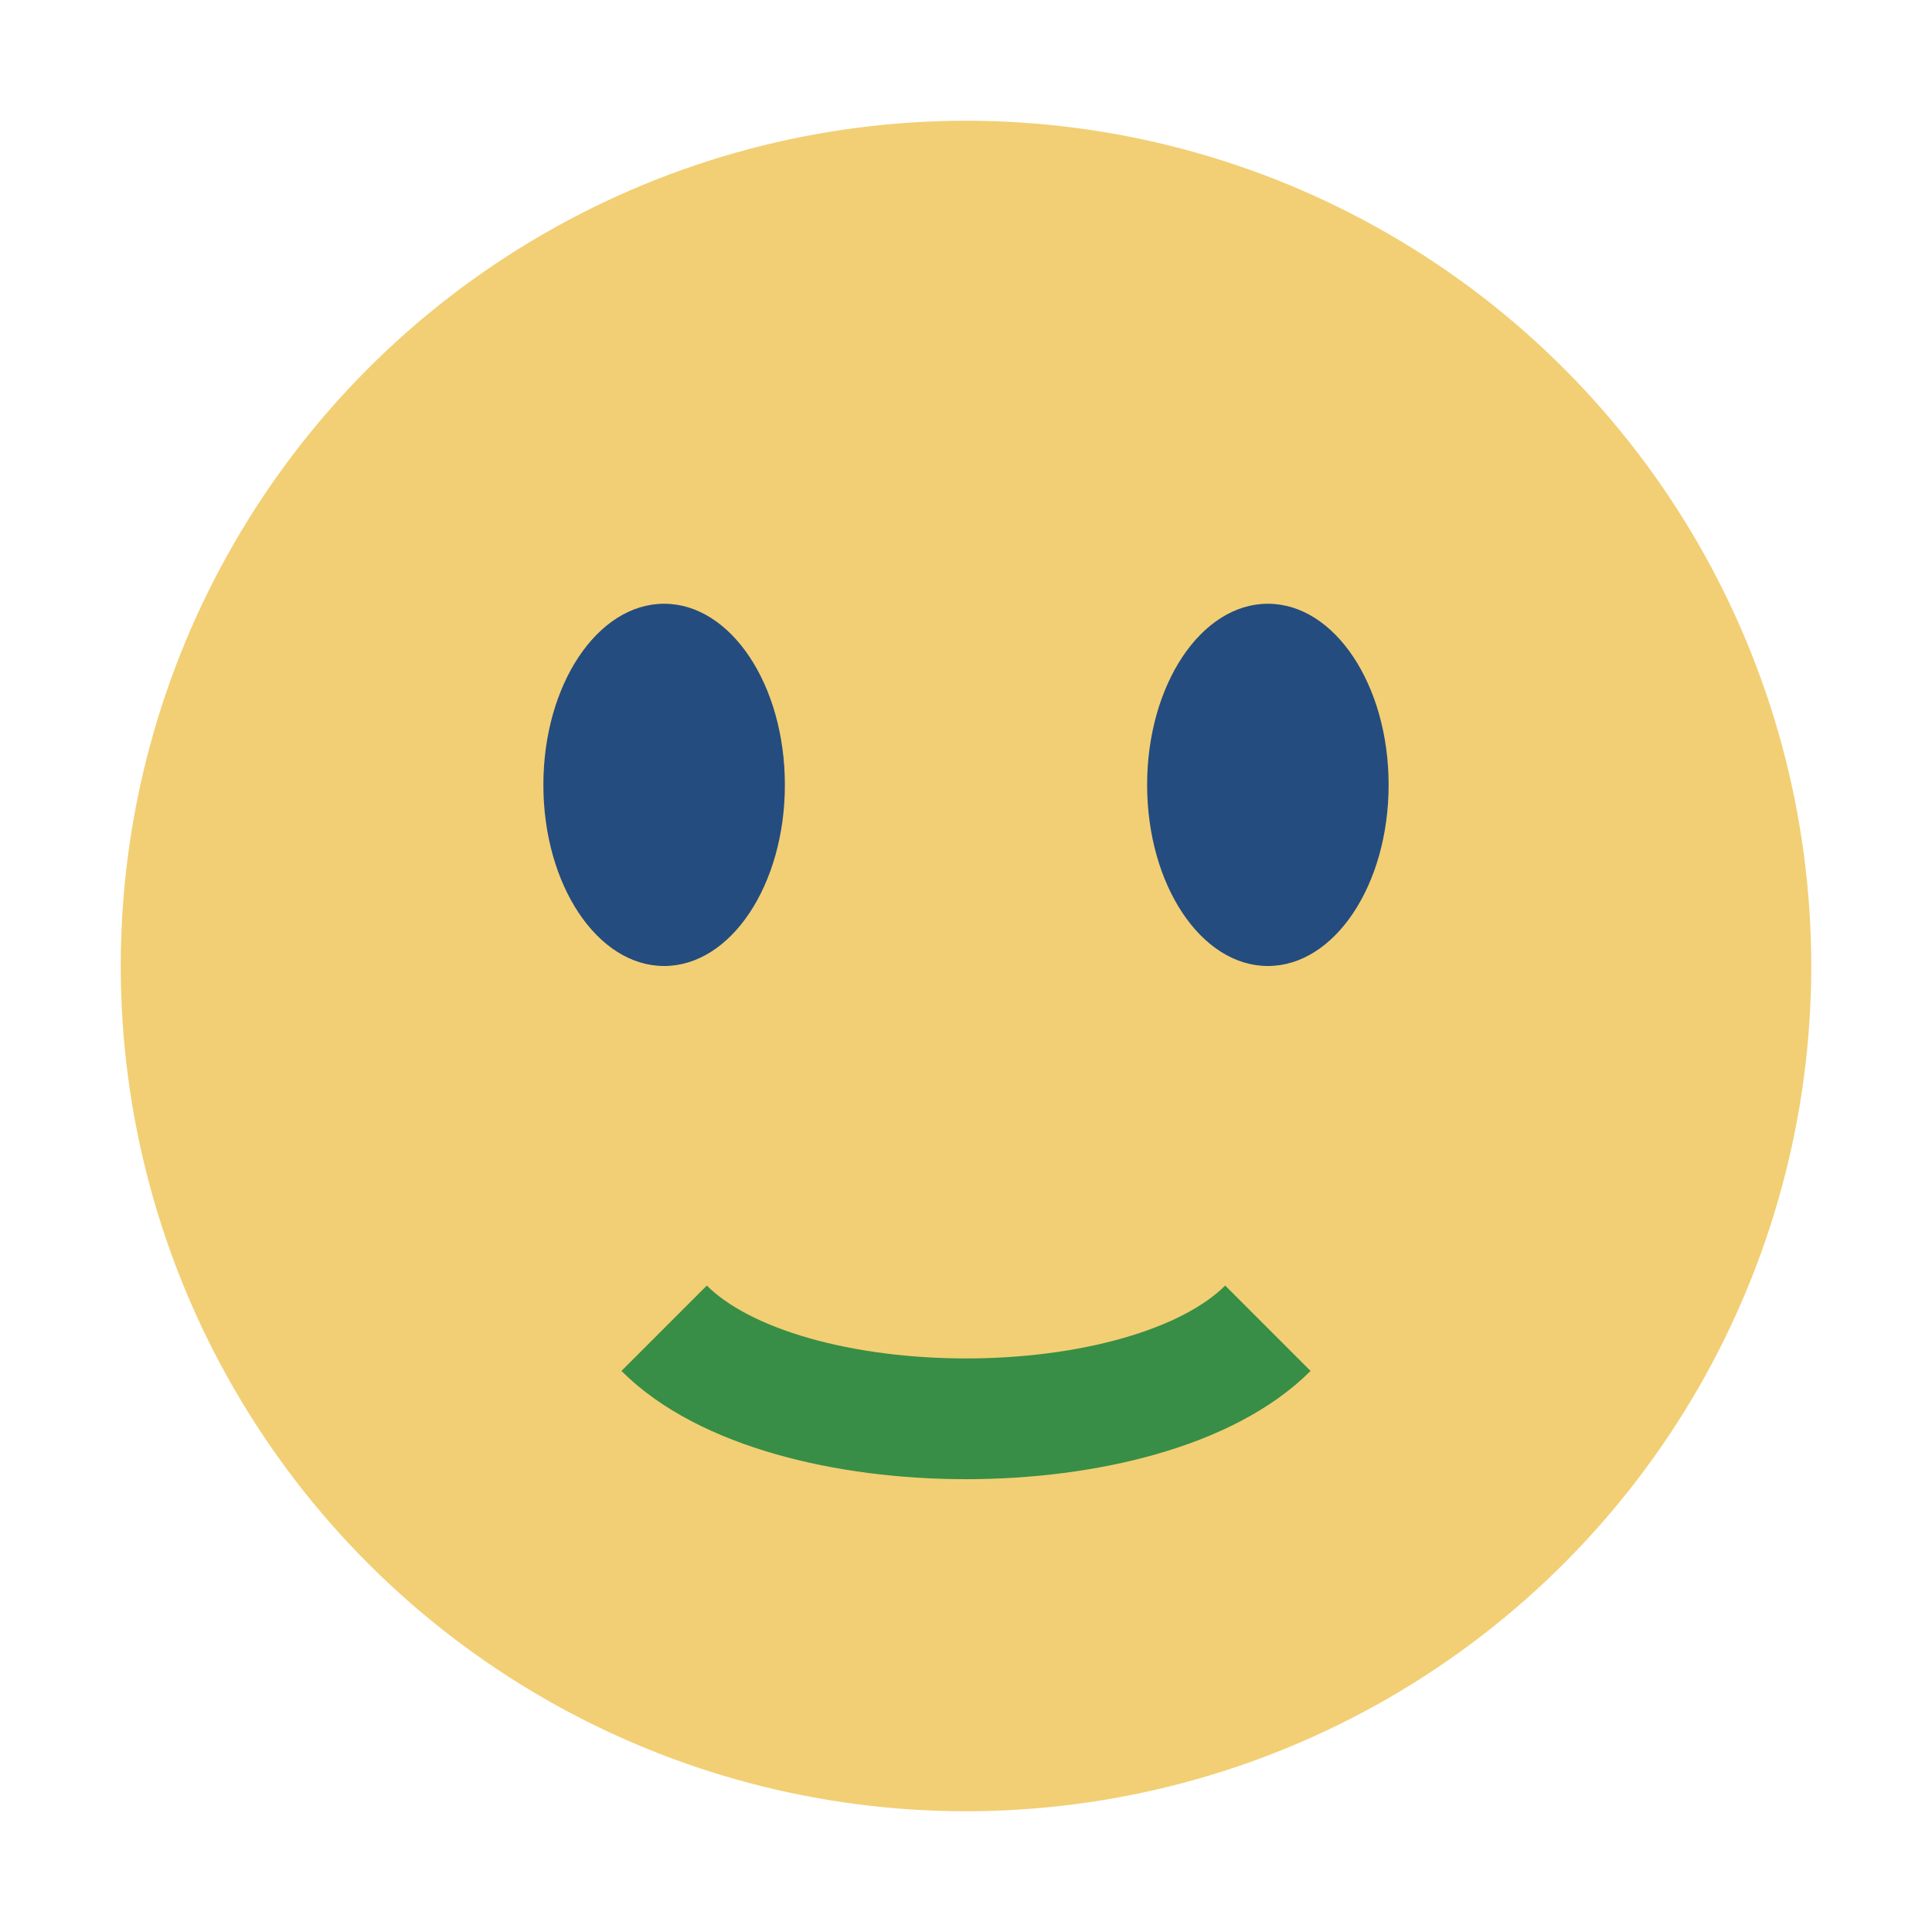
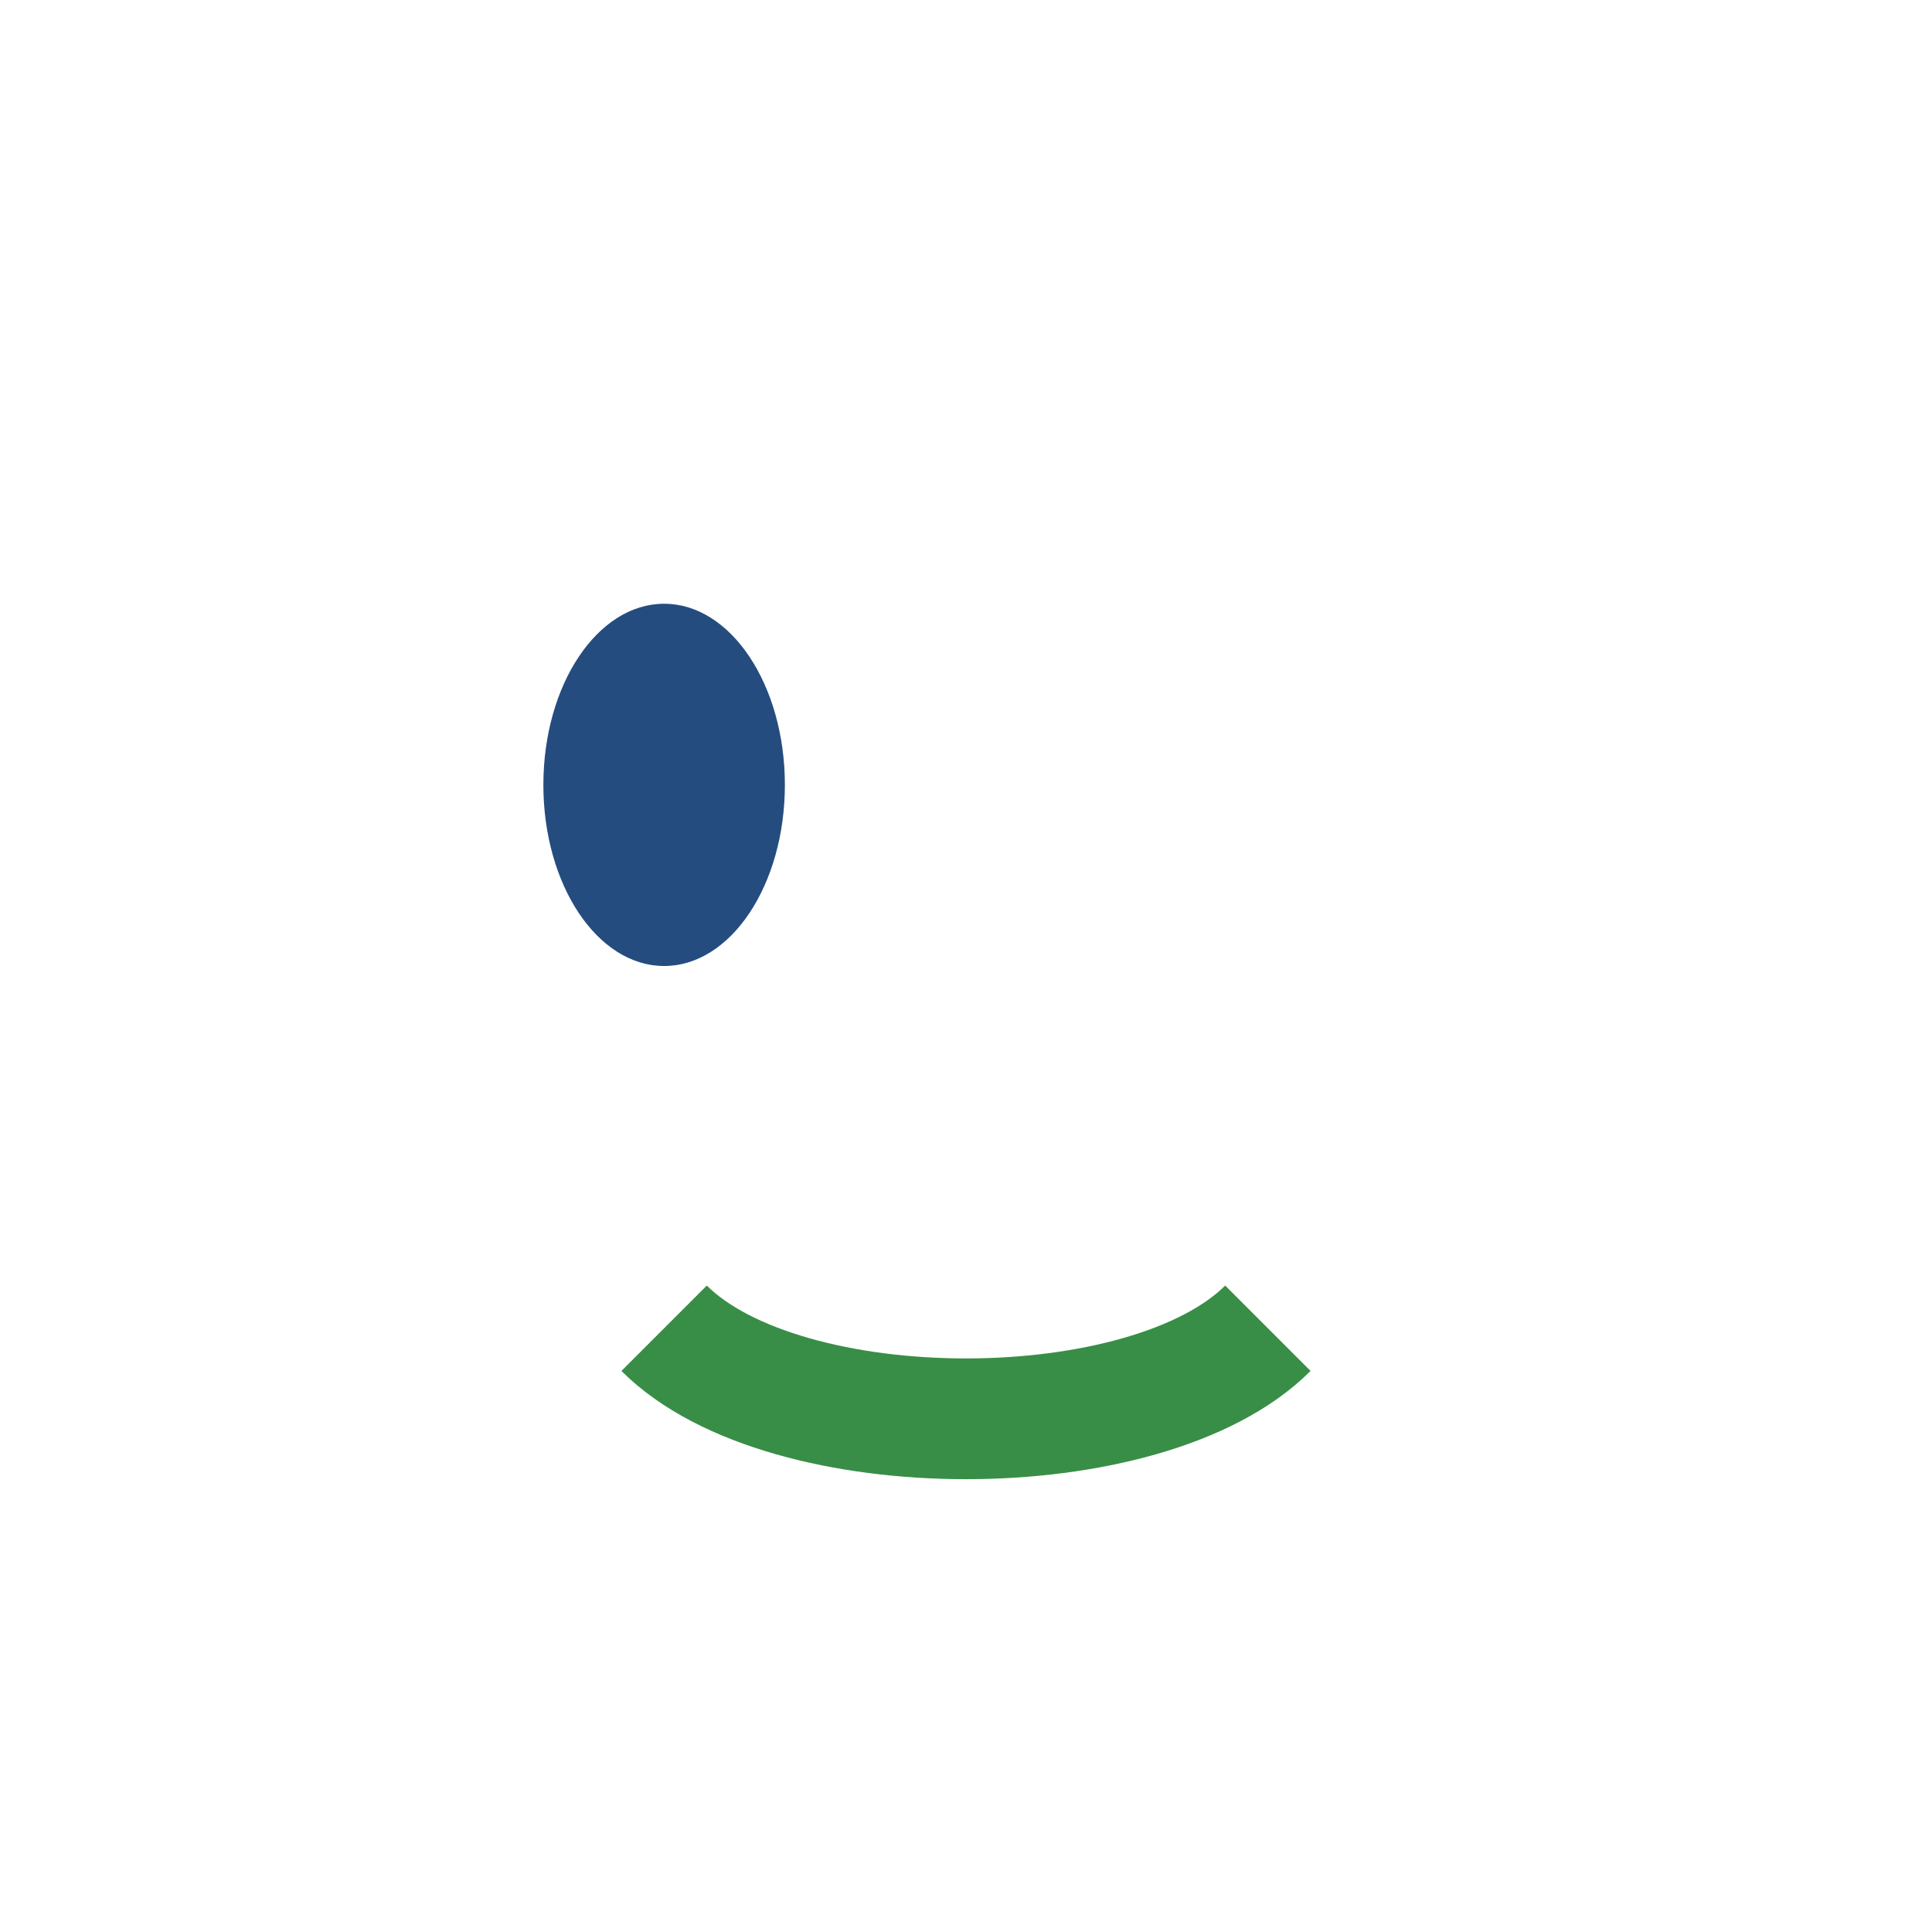
<svg xmlns="http://www.w3.org/2000/svg" width="32" height="32" viewBox="0 0 32 32">
-   <circle cx="16" cy="16" r="14" fill="#F2CF74" />
  <ellipse cx="11" cy="13" rx="2" ry="3" fill="#244C7F" />
-   <ellipse cx="21" cy="13" rx="2" ry="3" fill="#244C7F" />
  <path d="M11 22c2 2 8 2 10 0" stroke="#388E46" stroke-width="2" fill="none" />
</svg>